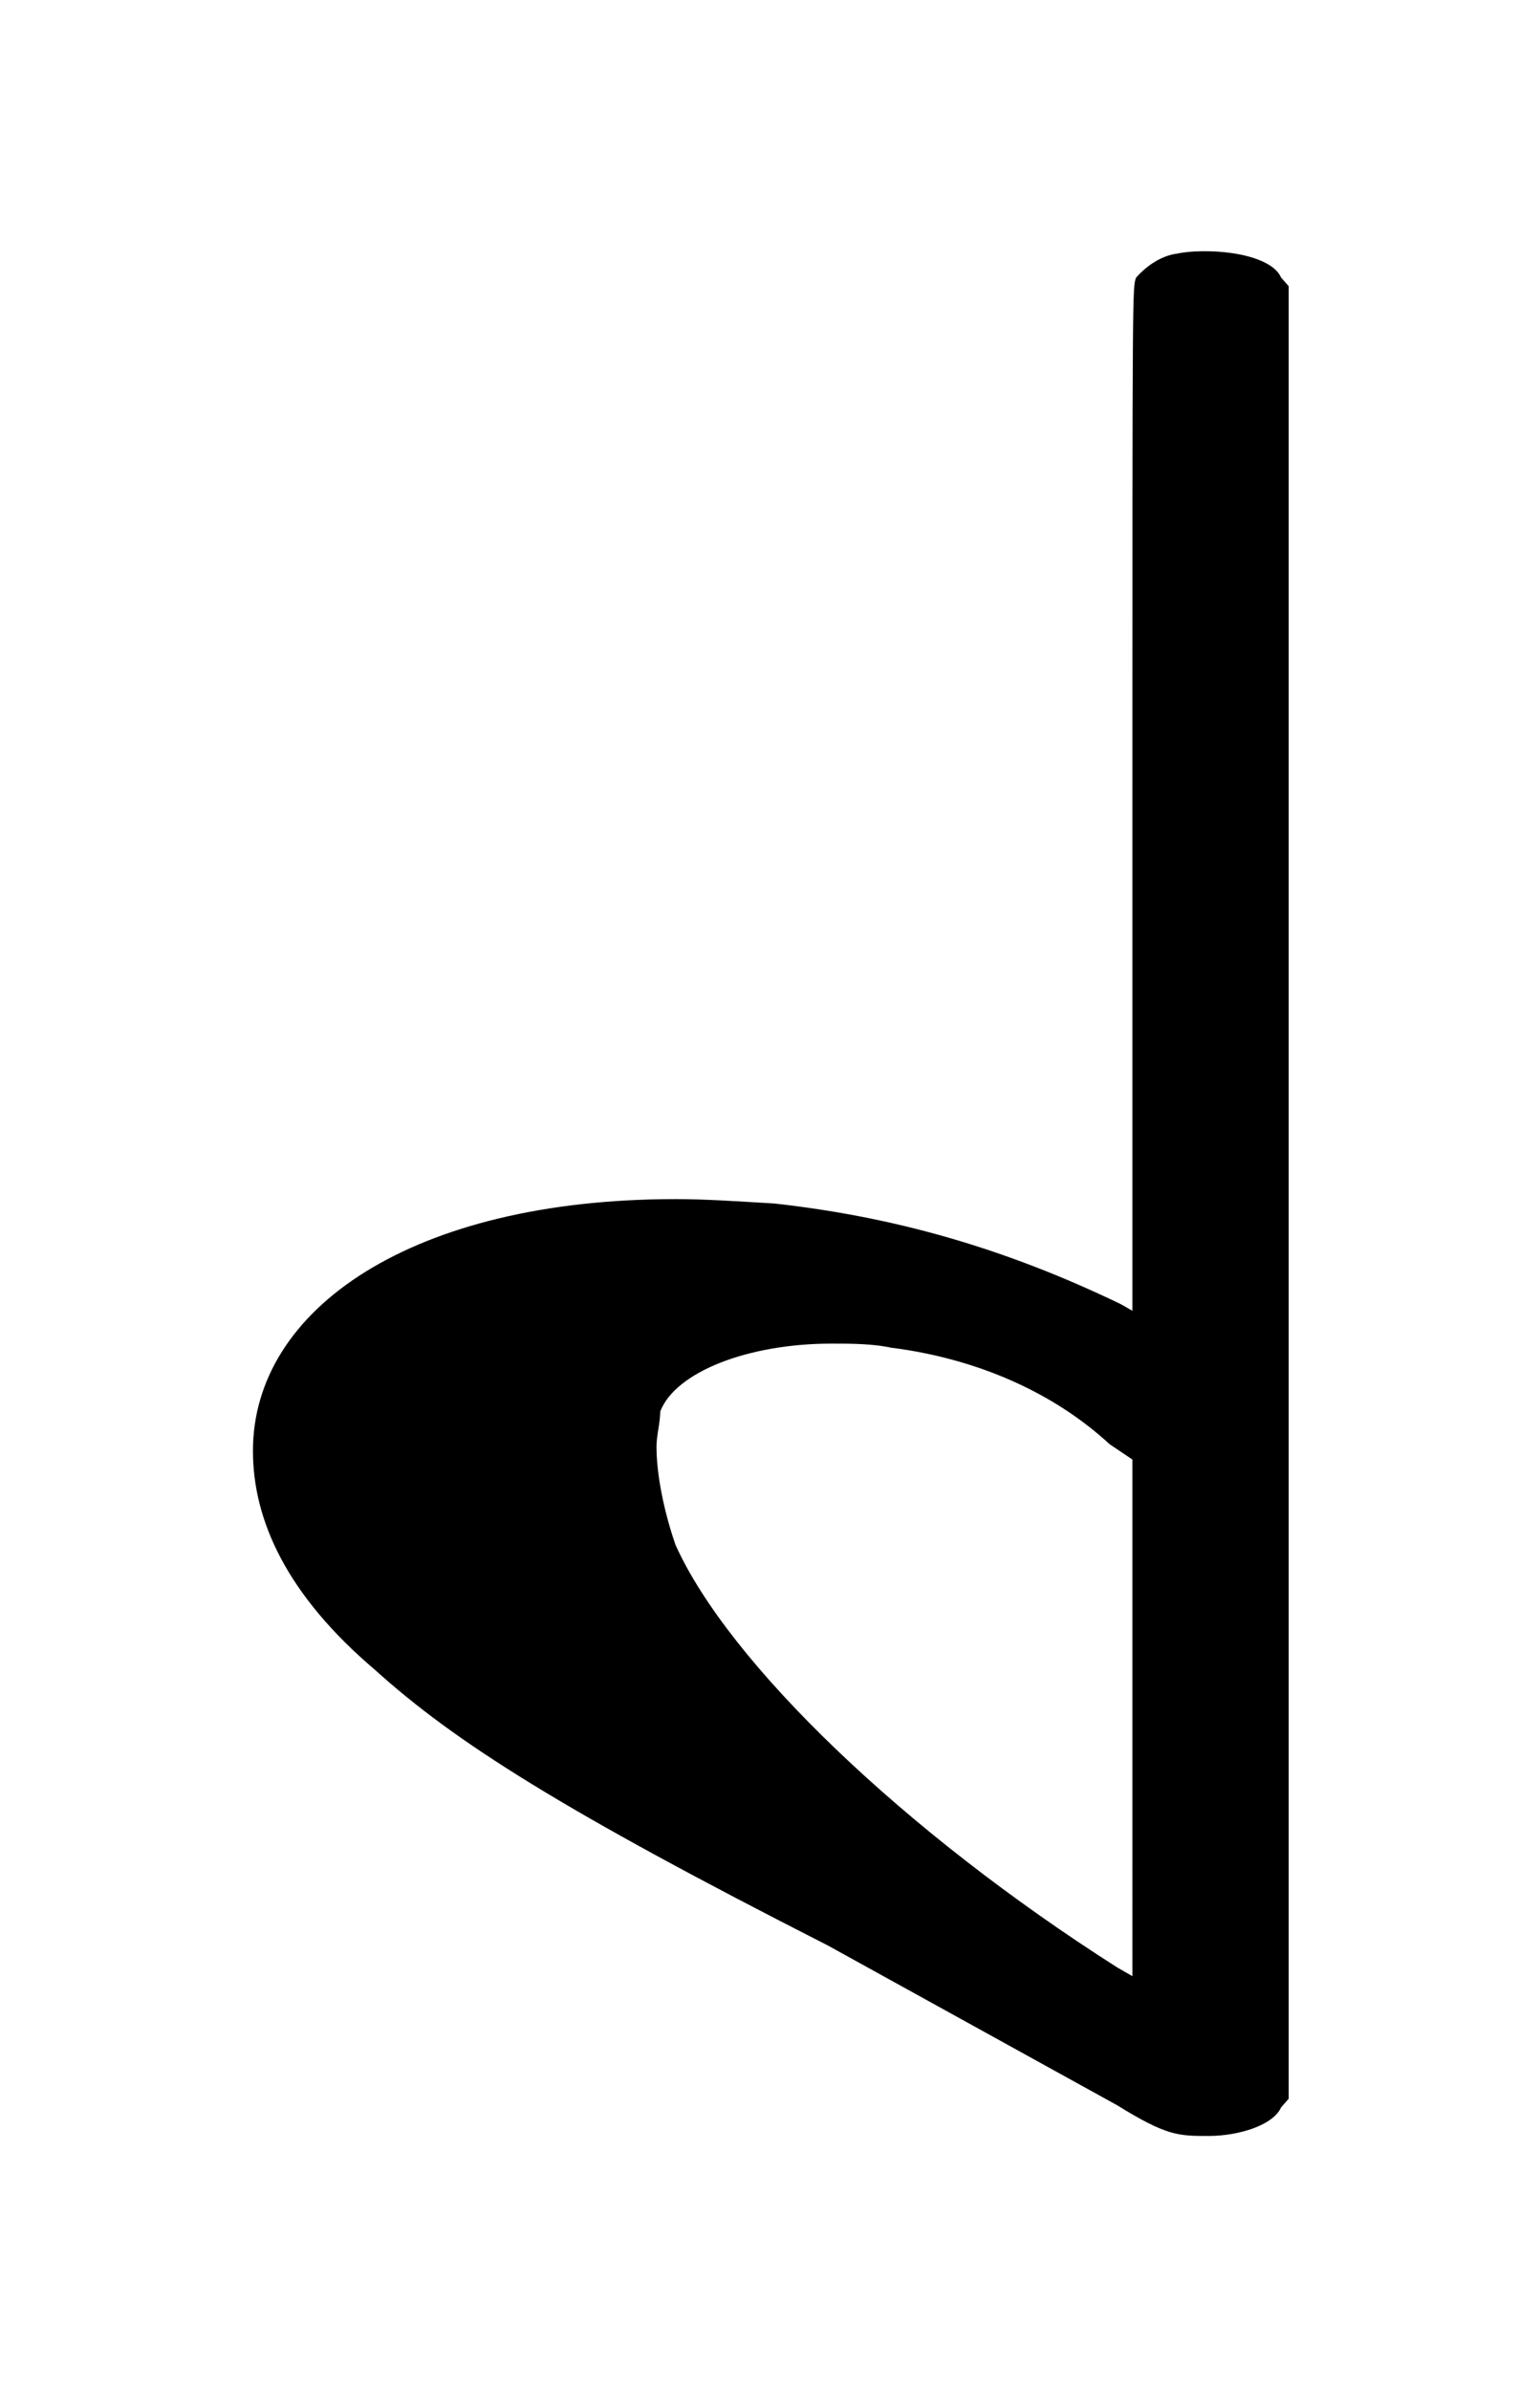
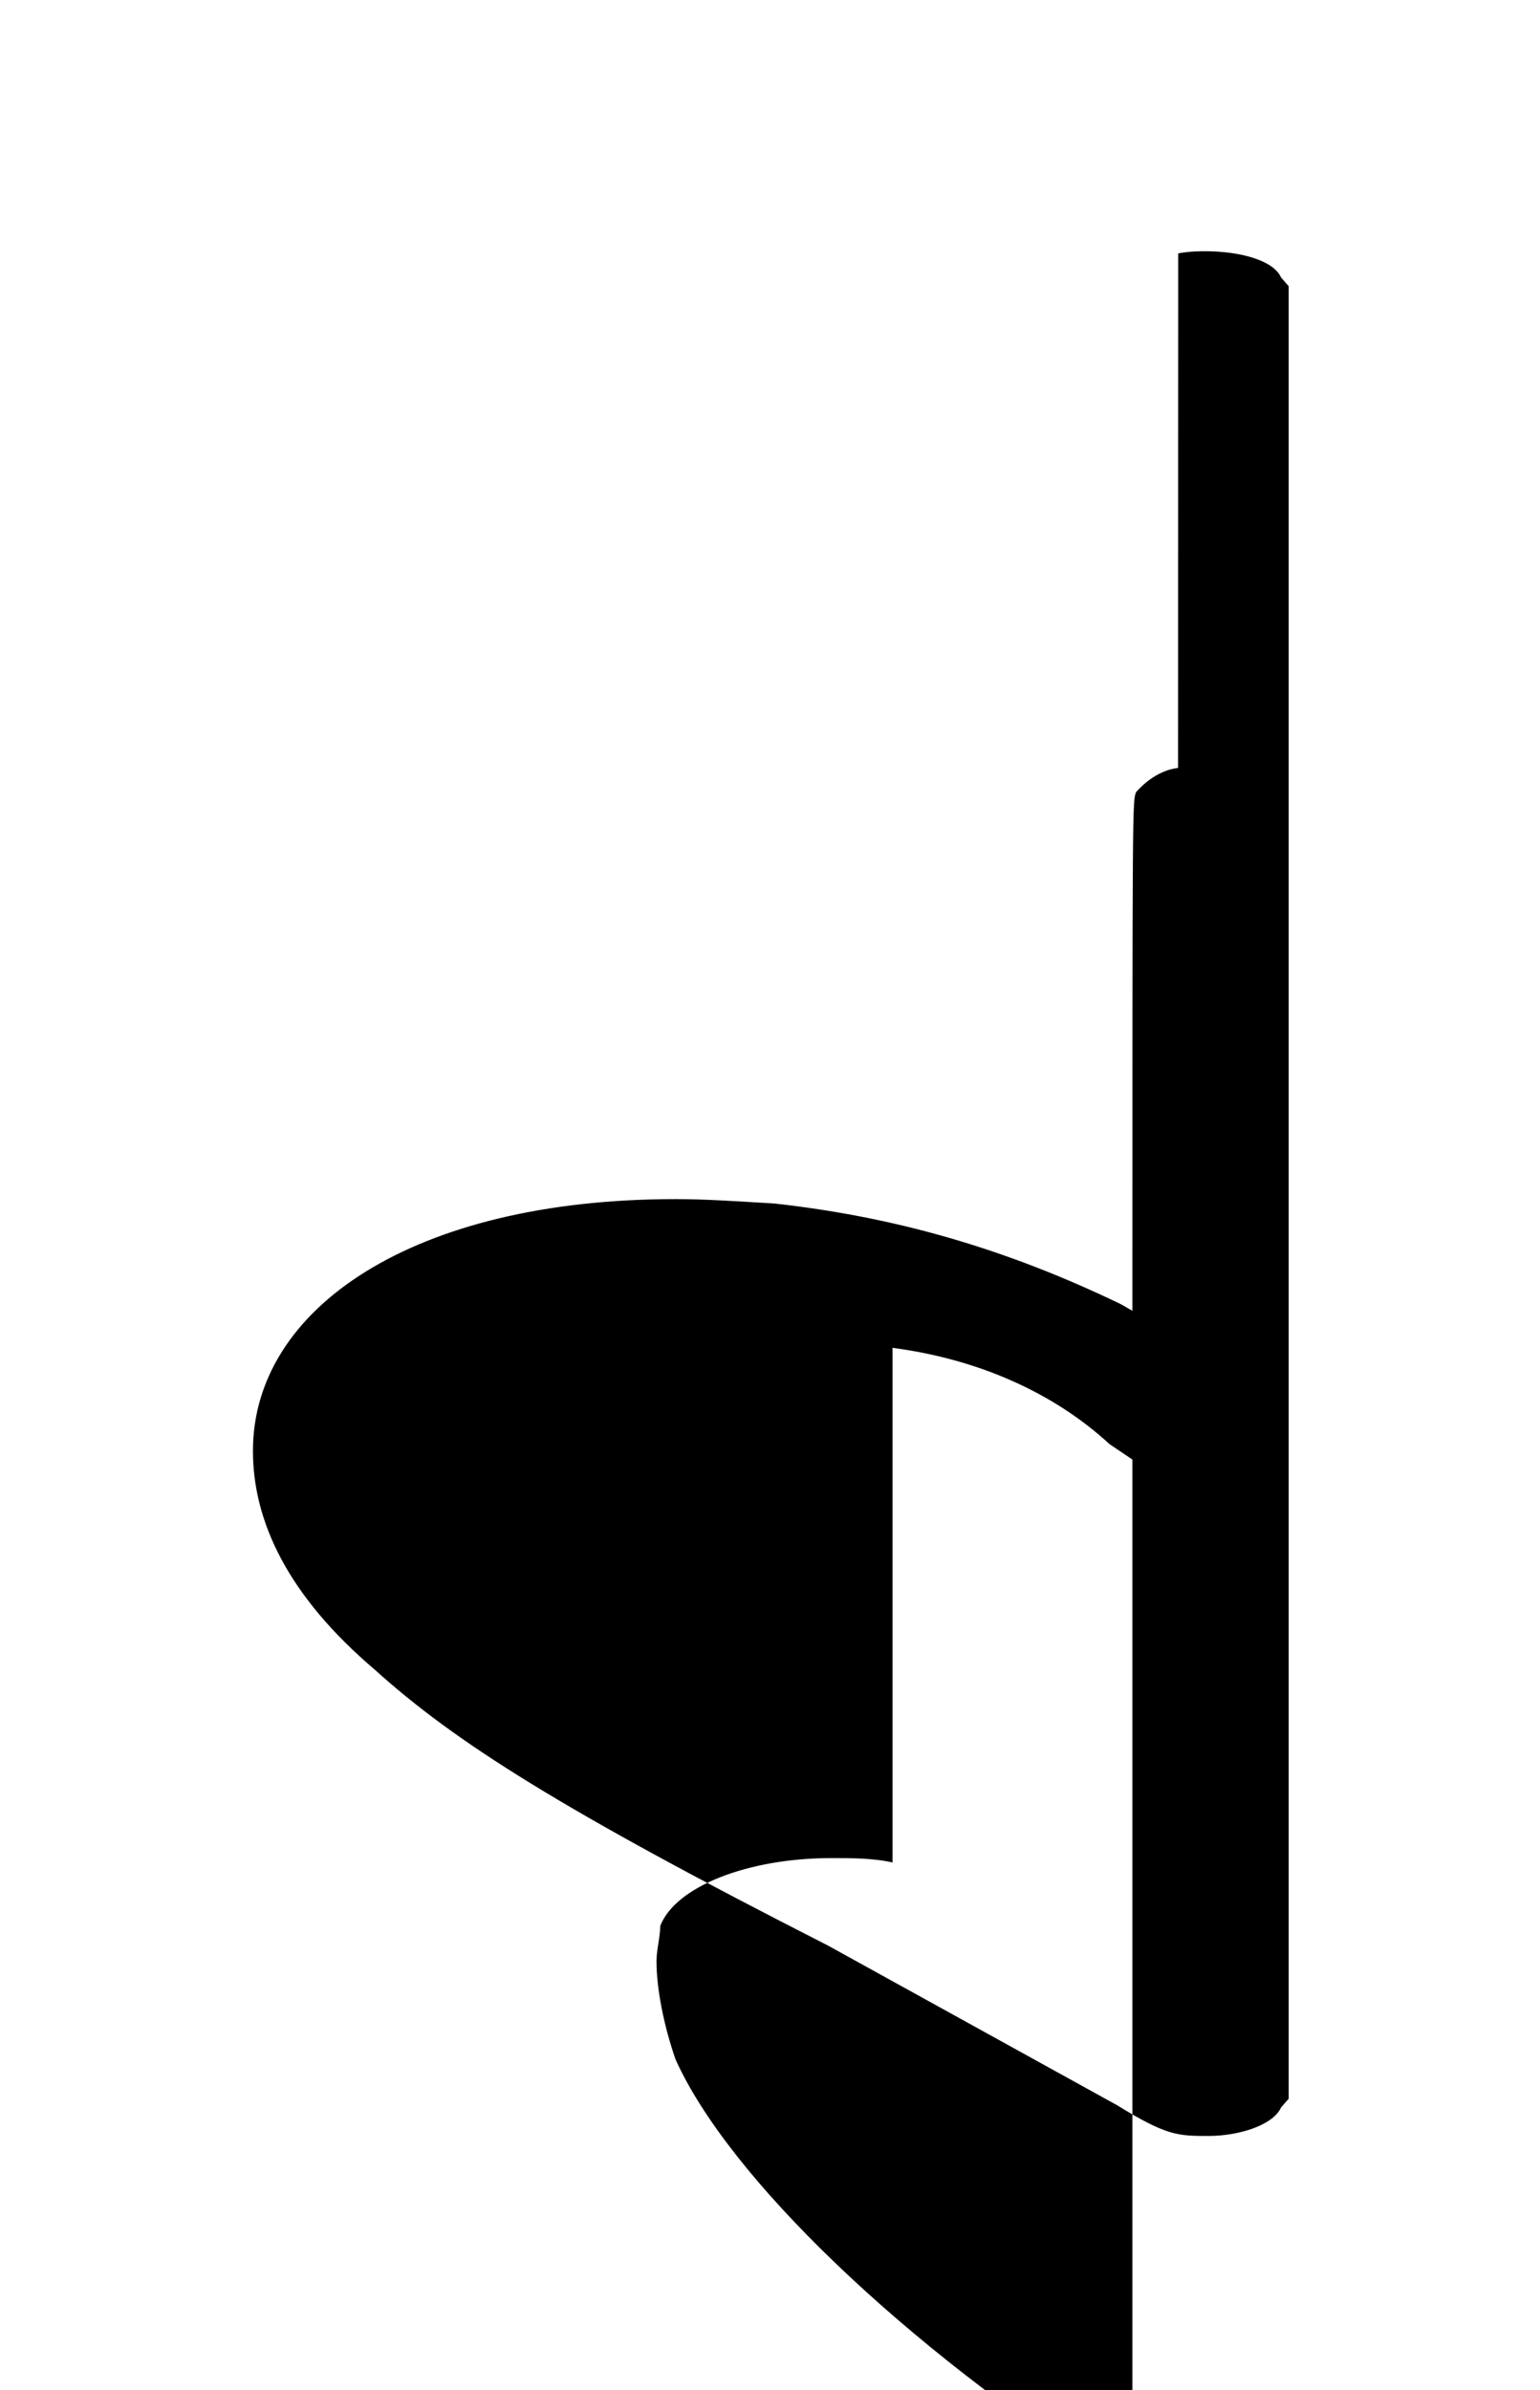
<svg xmlns="http://www.w3.org/2000/svg" xmlns:ns1="http://sodipodi.sourceforge.net/DTD/sodipodi-0.dtd" xmlns:ns2="http://www.inkscape.org/namespaces/inkscape" width="30.522" height="47.346" version="1.1" id="svg6" ns1:docname="flat25sz.svg" ns2:version="0.92.4 (5da689c313, 2019-01-14)">
  <defs id="defs10" />
  <ns1:namedview pagecolor="#ffffff" bordercolor="#666666" borderopacity="1" objecttolerance="10" gridtolerance="10" guidetolerance="10" ns2:pageopacity="0" ns2:pageshadow="2" ns2:window-width="1920" ns2:window-height="1017" id="namedview8" showgrid="false" ns2:zoom="6.879142" ns2:cx="0.30671113" ns2:cy="56.147961" ns2:window-x="1912" ns2:window-y="-8" ns2:window-maximized="1" ns2:current-layer="svg6" fit-margin-top="5" fit-margin-left="5" fit-margin-right="5" fit-margin-bottom="5" viewbox-width="9" />
  <g id="g4" transform="matrix(2.758,0,0,1.585,-126.287,-110.267)">
-     <path d="M 47.608,90 M 54.256,72.736 c 0.082,-0.027 0.164,-0.027 0.192,-0.027 0.246,0 0.492,0.109 0.547,0.328 l 0.055,0.109 v 11.354 11.3 l -0.055,0.109 c -0.055,0.219 -0.301,0.356 -0.52,0.356 -0.219,0 -0.301,0 -0.657,-0.383 l -2.079,-1.997 c -1.915,-1.696 -2.681,-2.544 -3.256,-3.447 -0.629,-0.93 -0.876,-1.86 -0.876,-2.736 0,-1.778 1.149,-3.146 3.037,-3.146 0.219,0 0.438,0.027 0.711,0.055 0.848,0.164 1.642,0.547 2.49,1.259 l 0.082,0.082 v -6.43 c 0,-6.375 0,-6.375 0.027,-6.484 0.055,-0.109 0.164,-0.274 0.301,-0.301 m -2.052,13.68 c -0.137,-0.055 -0.301,-0.055 -0.438,-0.055 -0.602,0 -1.122,0.356 -1.231,0.848 0,0.137 -0.027,0.301 -0.027,0.438 0,0.356 0.055,0.821 0.137,1.231 0.383,1.477 1.642,3.584 3.174,5.28 l 0.109,0.109 V 91.012 87.811 l -0.164,-0.192 c -0.41,-0.657 -0.958,-1.067 -1.56,-1.204" id="path5" ns2:connector-curvature="0" style="fill:#000000;stroke:none;stroke-width:0.3;stroke-dasharray:none" />
+     <path d="M 47.608,90 M 54.256,72.736 c 0.082,-0.027 0.164,-0.027 0.192,-0.027 0.246,0 0.492,0.109 0.547,0.328 l 0.055,0.109 v 11.354 11.3 l -0.055,0.109 c -0.055,0.219 -0.301,0.356 -0.52,0.356 -0.219,0 -0.301,0 -0.657,-0.383 l -2.079,-1.997 c -1.915,-1.696 -2.681,-2.544 -3.256,-3.447 -0.629,-0.93 -0.876,-1.86 -0.876,-2.736 0,-1.778 1.149,-3.146 3.037,-3.146 0.219,0 0.438,0.027 0.711,0.055 0.848,0.164 1.642,0.547 2.49,1.259 l 0.082,0.082 c 0,-6.375 0,-6.375 0.027,-6.484 0.055,-0.109 0.164,-0.274 0.301,-0.301 m -2.052,13.68 c -0.137,-0.055 -0.301,-0.055 -0.438,-0.055 -0.602,0 -1.122,0.356 -1.231,0.848 0,0.137 -0.027,0.301 -0.027,0.438 0,0.356 0.055,0.821 0.137,1.231 0.383,1.477 1.642,3.584 3.174,5.28 l 0.109,0.109 V 91.012 87.811 l -0.164,-0.192 c -0.41,-0.657 -0.958,-1.067 -1.56,-1.204" id="path5" ns2:connector-curvature="0" style="fill:#000000;stroke:none;stroke-width:0.3;stroke-dasharray:none" />
  </g>
</svg>